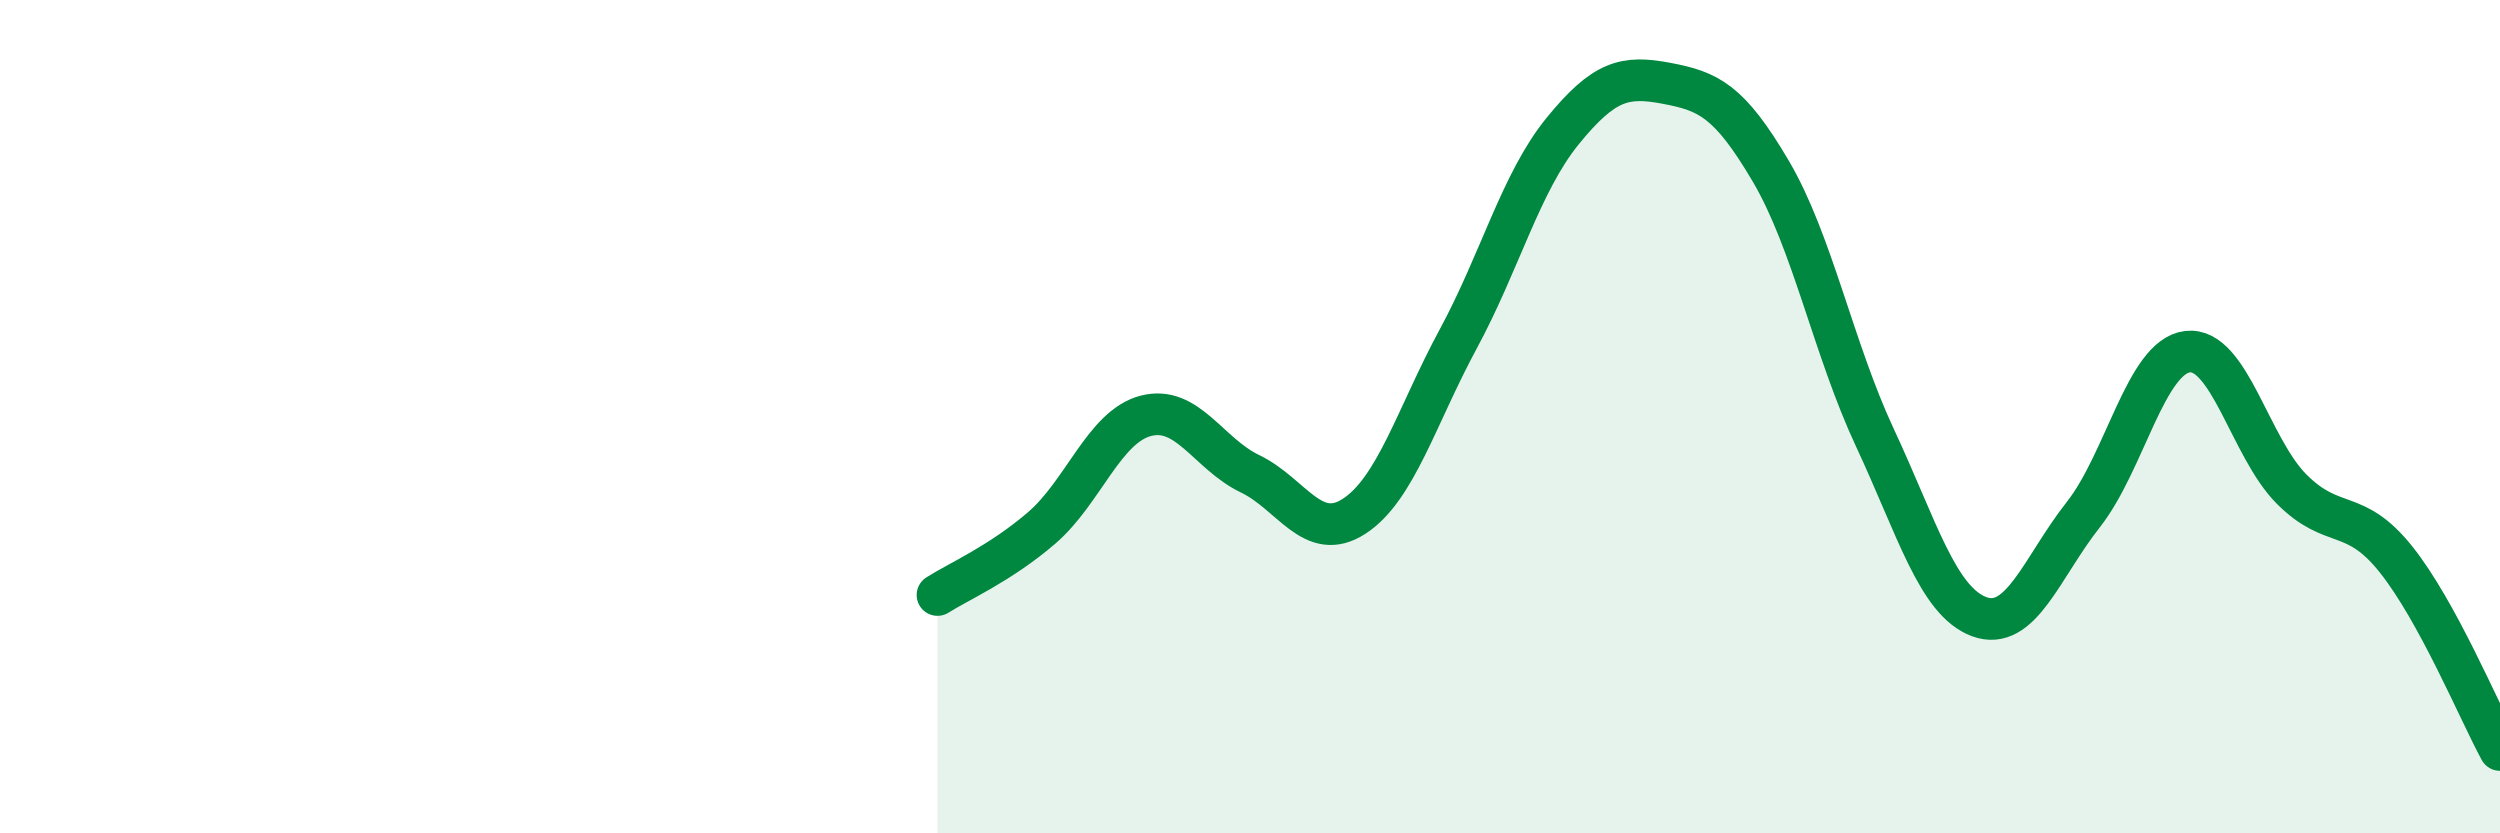
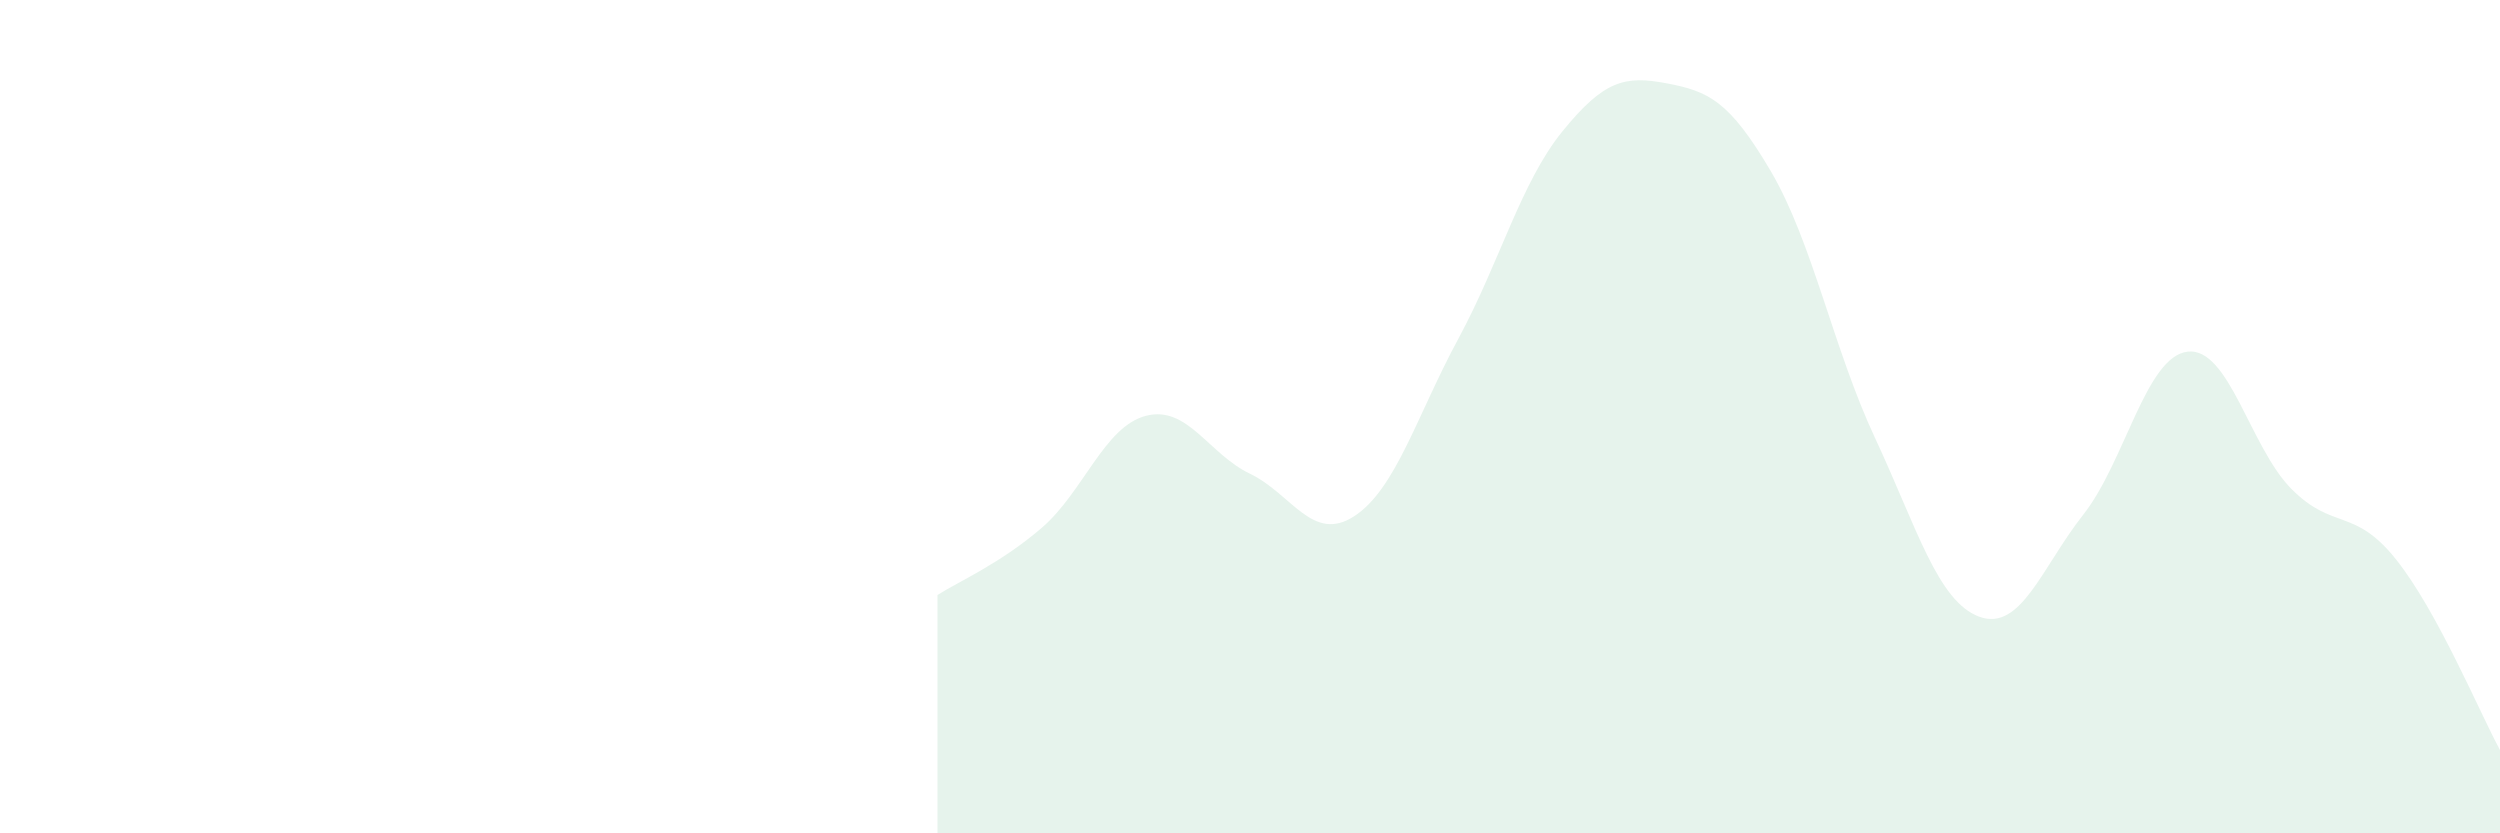
<svg xmlns="http://www.w3.org/2000/svg" width="60" height="20" viewBox="0 0 60 20">
  <path d="M 22.5,14.28 C 23,13.96 24,13.53 25,12.67 C 26,11.81 26.5,10.24 27.5,9.98 C 28.5,9.72 29,10.89 30,11.37 C 31,11.85 31.5,13.04 32.5,12.39 C 33.5,11.74 34,9.98 35,8.13 C 36,6.28 36.5,4.38 37.5,3.15 C 38.5,1.92 39,1.81 40,2 C 41,2.19 41.5,2.41 42.5,4.11 C 43.5,5.81 44,8.37 45,10.51 C 46,12.65 46.5,14.43 47.5,14.8 C 48.5,15.17 49,13.62 50,12.35 C 51,11.08 51.5,8.56 52.5,8.44 C 53.5,8.32 54,10.74 55,11.74 C 56,12.74 56.5,12.17 57.5,13.42 C 58.5,14.67 59.5,17.08 60,18L60 20L22.5 20Z" fill="#008740" opacity="0.1" stroke-linecap="round" stroke-linejoin="round" />
-   <path d="M 22.5,14.28 C 23,13.96 24,13.53 25,12.67 C 26,11.81 26.5,10.24 27.5,9.98 C 28.5,9.72 29,10.89 30,11.37 C 31,11.85 31.5,13.04 32.5,12.39 C 33.5,11.74 34,9.98 35,8.13 C 36,6.28 36.5,4.38 37.5,3.15 C 38.5,1.92 39,1.81 40,2 C 41,2.19 41.5,2.41 42.5,4.11 C 43.5,5.81 44,8.37 45,10.51 C 46,12.65 46.5,14.43 47.5,14.8 C 48.5,15.17 49,13.62 50,12.35 C 51,11.08 51.5,8.56 52.5,8.44 C 53.5,8.32 54,10.74 55,11.74 C 56,12.74 56.5,12.17 57.5,13.42 C 58.5,14.67 59.5,17.08 60,18" stroke="#008740" stroke-width="1" fill="none" stroke-linecap="round" stroke-linejoin="round" />
</svg>